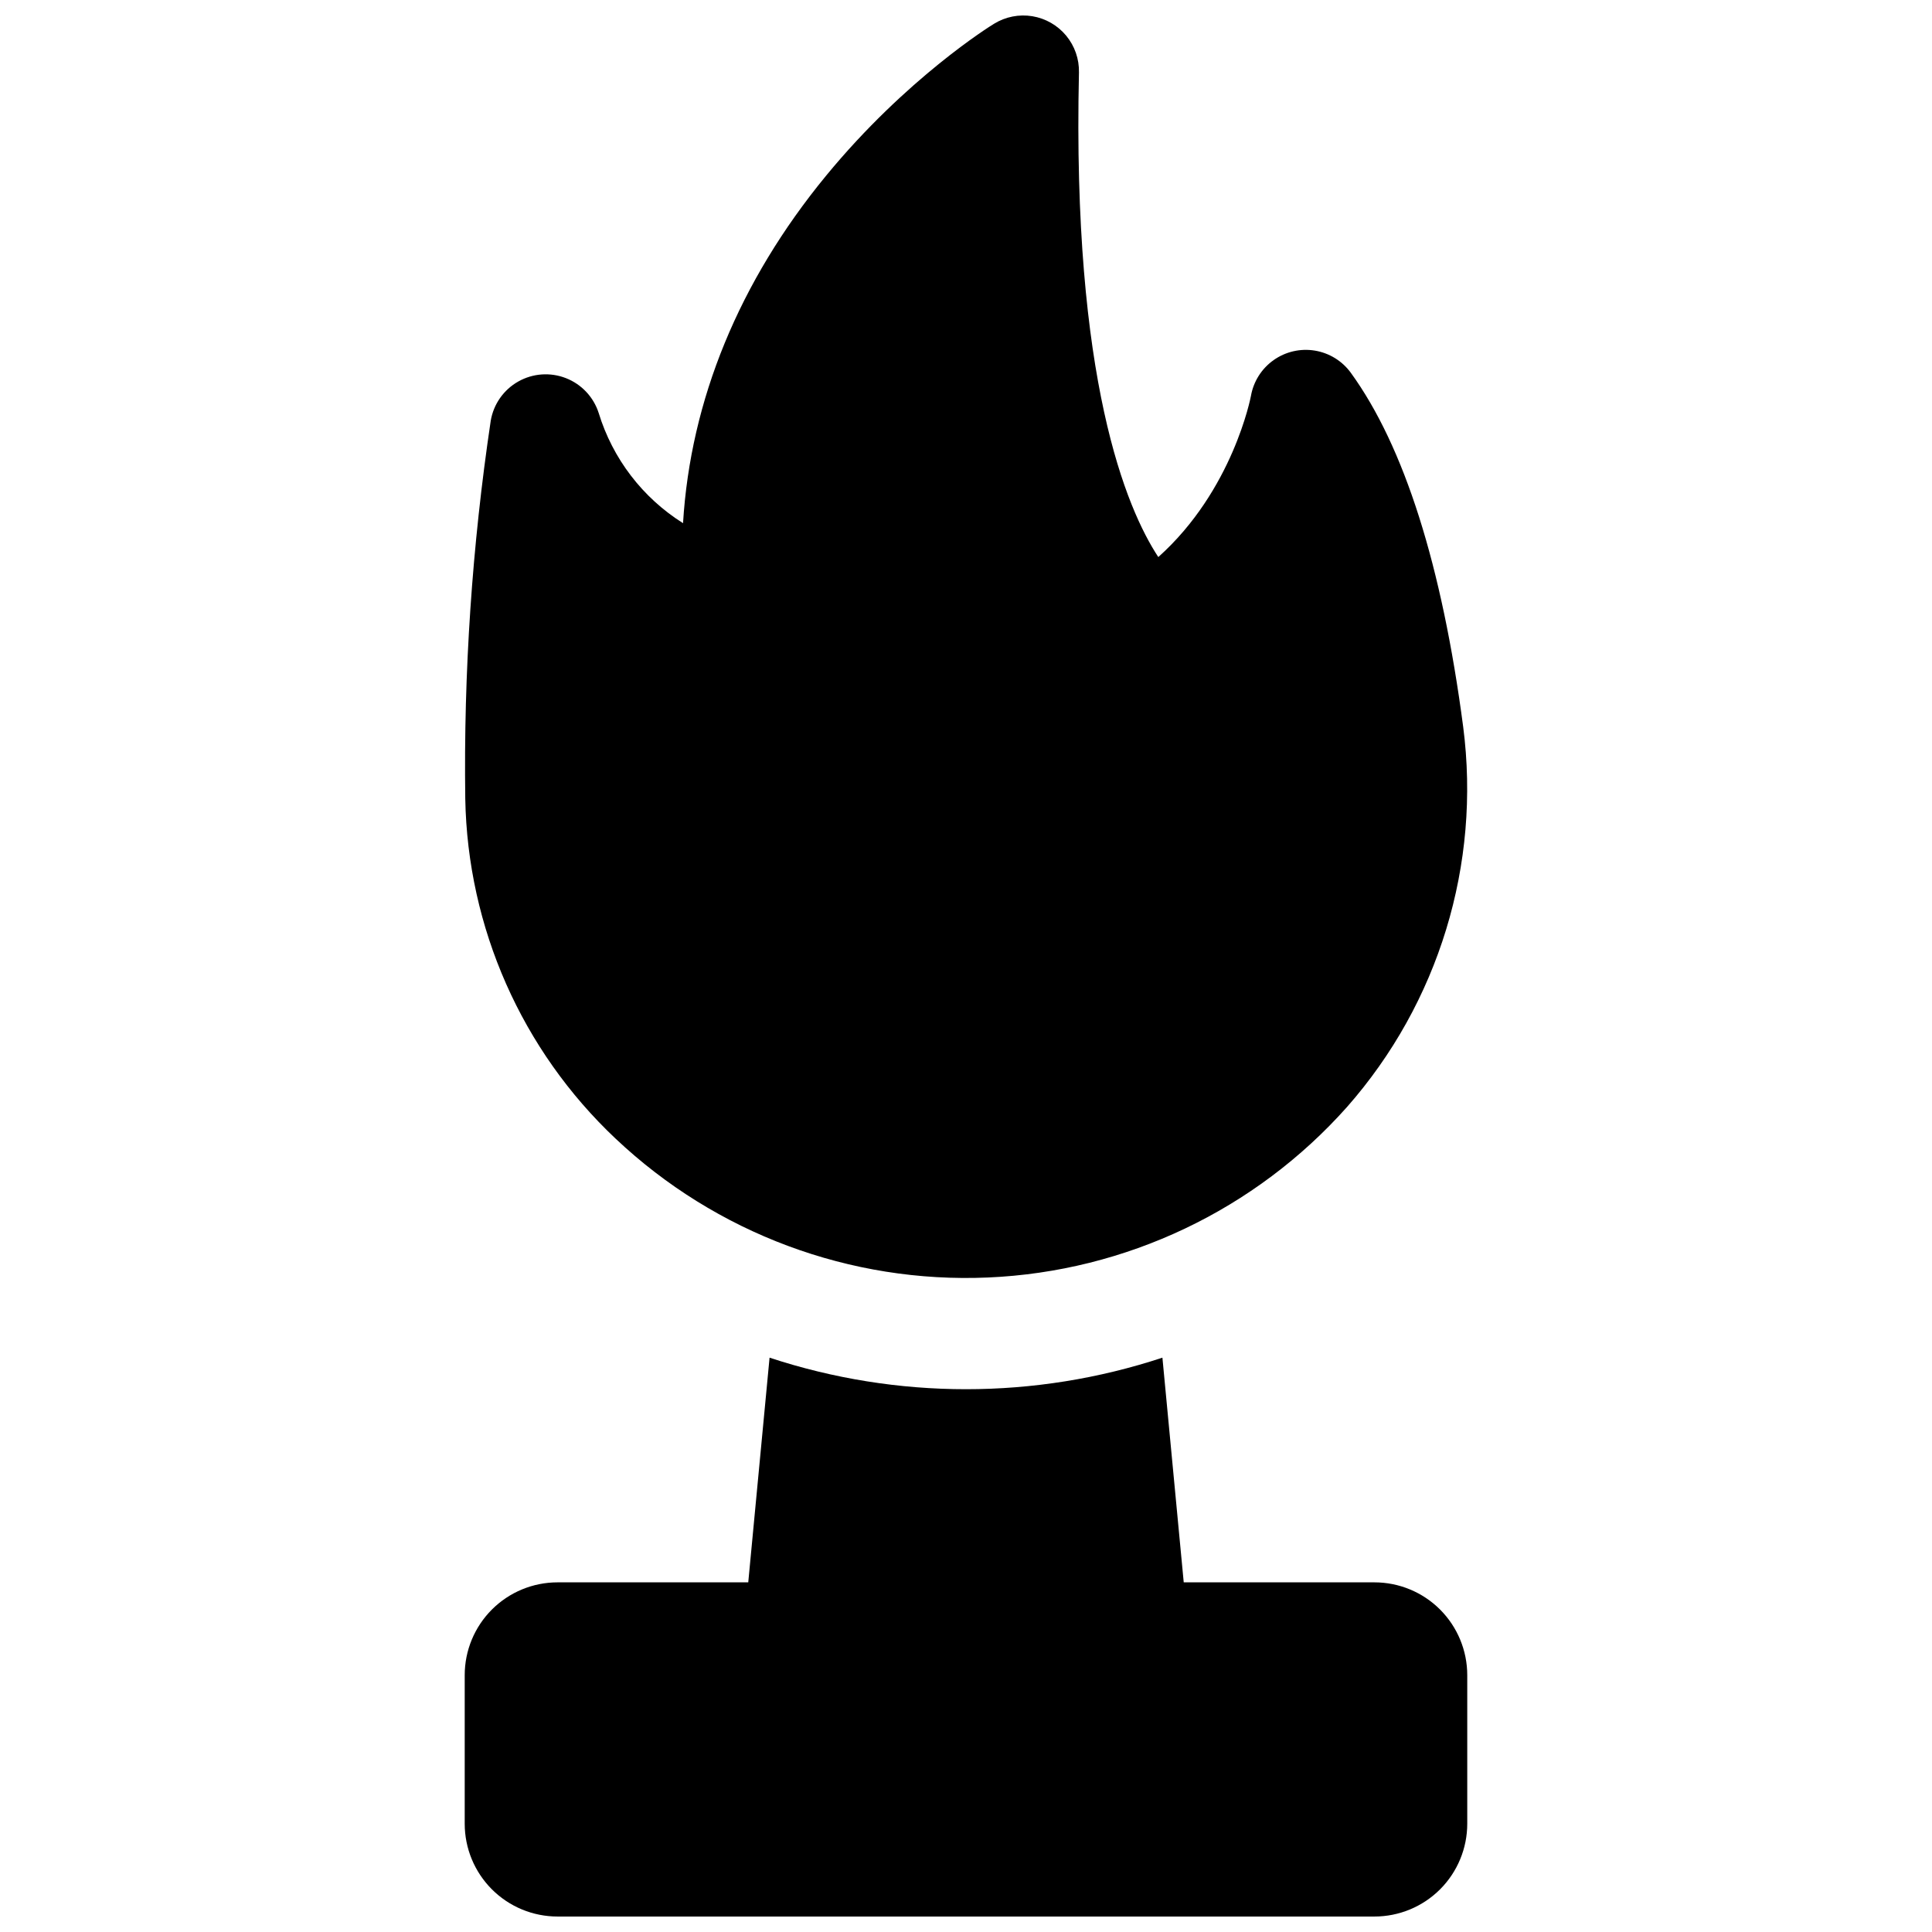
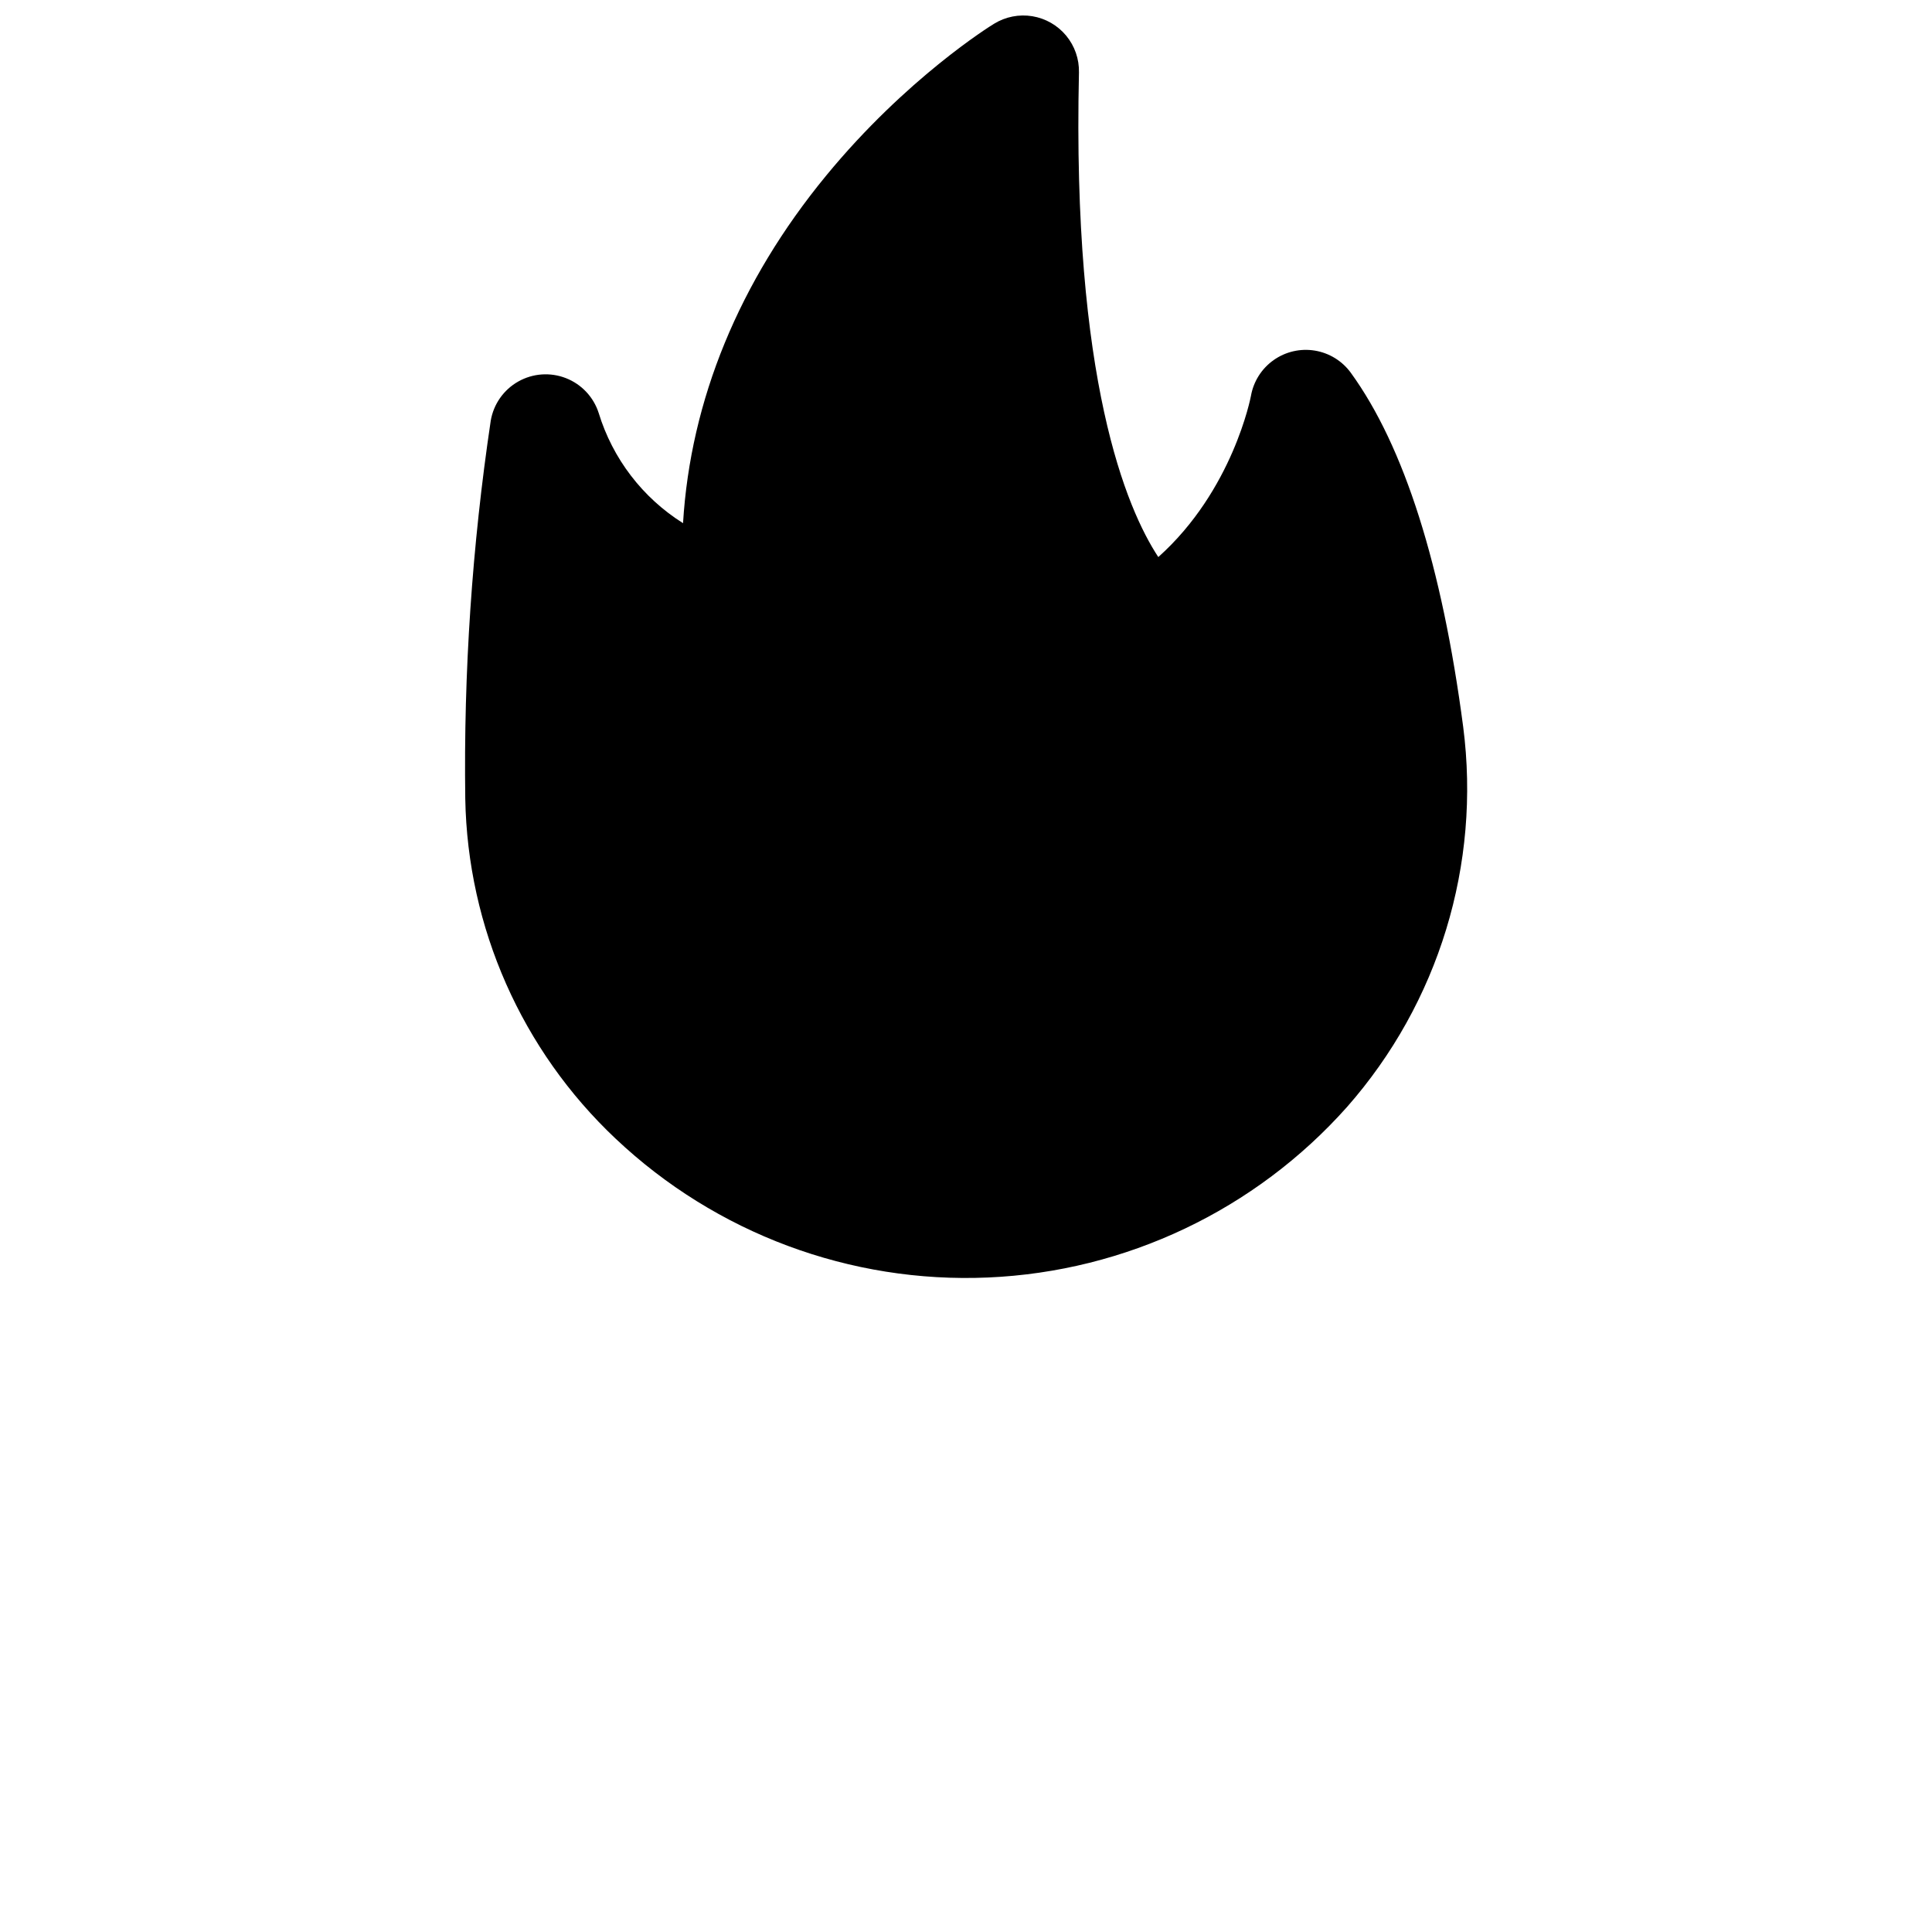
<svg xmlns="http://www.w3.org/2000/svg" width="800px" height="800px" version="1.1" viewBox="144 144 512 512">
  <defs>
    <clipPath id="b">
-       <path d="m267 503h266v148.9h-266z" />
-     </clipPath>
+       </clipPath>
    <clipPath id="a">
      <path d="m267 148.09h266v334.91h-266z" />
    </clipPath>
  </defs>
  <g>
    <g clip-path="url(#b)">
-       <path d="m508.24 563.34h-50.539l-5.648-59.543c-33.805 11.145-70.297 11.145-104.11 0l-5.648 59.543h-50.539c-6.523 0-12.781 2.59-17.395 7.203s-7.207 10.871-7.207 17.395v39.363c0 6.523 2.594 12.781 7.207 17.395s10.871 7.203 17.395 7.203h216.48c6.523 0 12.781-2.59 17.395-7.203 4.613-4.613 7.207-10.871 7.207-17.395v-39.363c0-6.523-2.594-12.781-7.207-17.395-4.613-4.613-10.871-7.203-17.395-7.203z" />
-     </g>
+       </g>
    <g clip-path="url(#a)">
      <path d="m307.14 445.75c26.574 25.109 62.18 38.383 98.703 36.801 36.523-1.582 70.848-17.891 95.148-45.207 24.273-27.574 35.488-64.277 30.77-100.71-5.617-42.766-15.637-74.332-29.758-93.816-2.281-3.148-5.711-5.269-9.543-5.902-3.836-0.637-7.766 0.27-10.938 2.516-3.176 2.246-5.332 5.652-6.008 9.48-0.051 0.285-4.773 25.031-24.551 42.715-8.453-12.859-22.859-46.945-21.027-128.43 0.078-3.555-1.125-7.016-3.394-9.754-2.269-2.738-5.449-4.562-8.957-5.144-3.508-0.578-7.106 0.129-10.133 1.988-0.984 0.582-23.332 14.484-44.527 40.273-23.055 28.043-35.938 59.492-37.914 92.082v0.004c-10.719-6.734-18.652-17.102-22.355-29.207-1.359-4.227-4.551-7.617-8.688-9.23-4.137-1.613-8.781-1.281-12.645 0.91-3.863 2.188-6.535 6-7.273 10.379-4.945 33.145-7.203 66.633-6.75 100.14 0.605 34.18 14.969 66.668 39.84 90.117z" />
    </g>
  </g>
</svg>